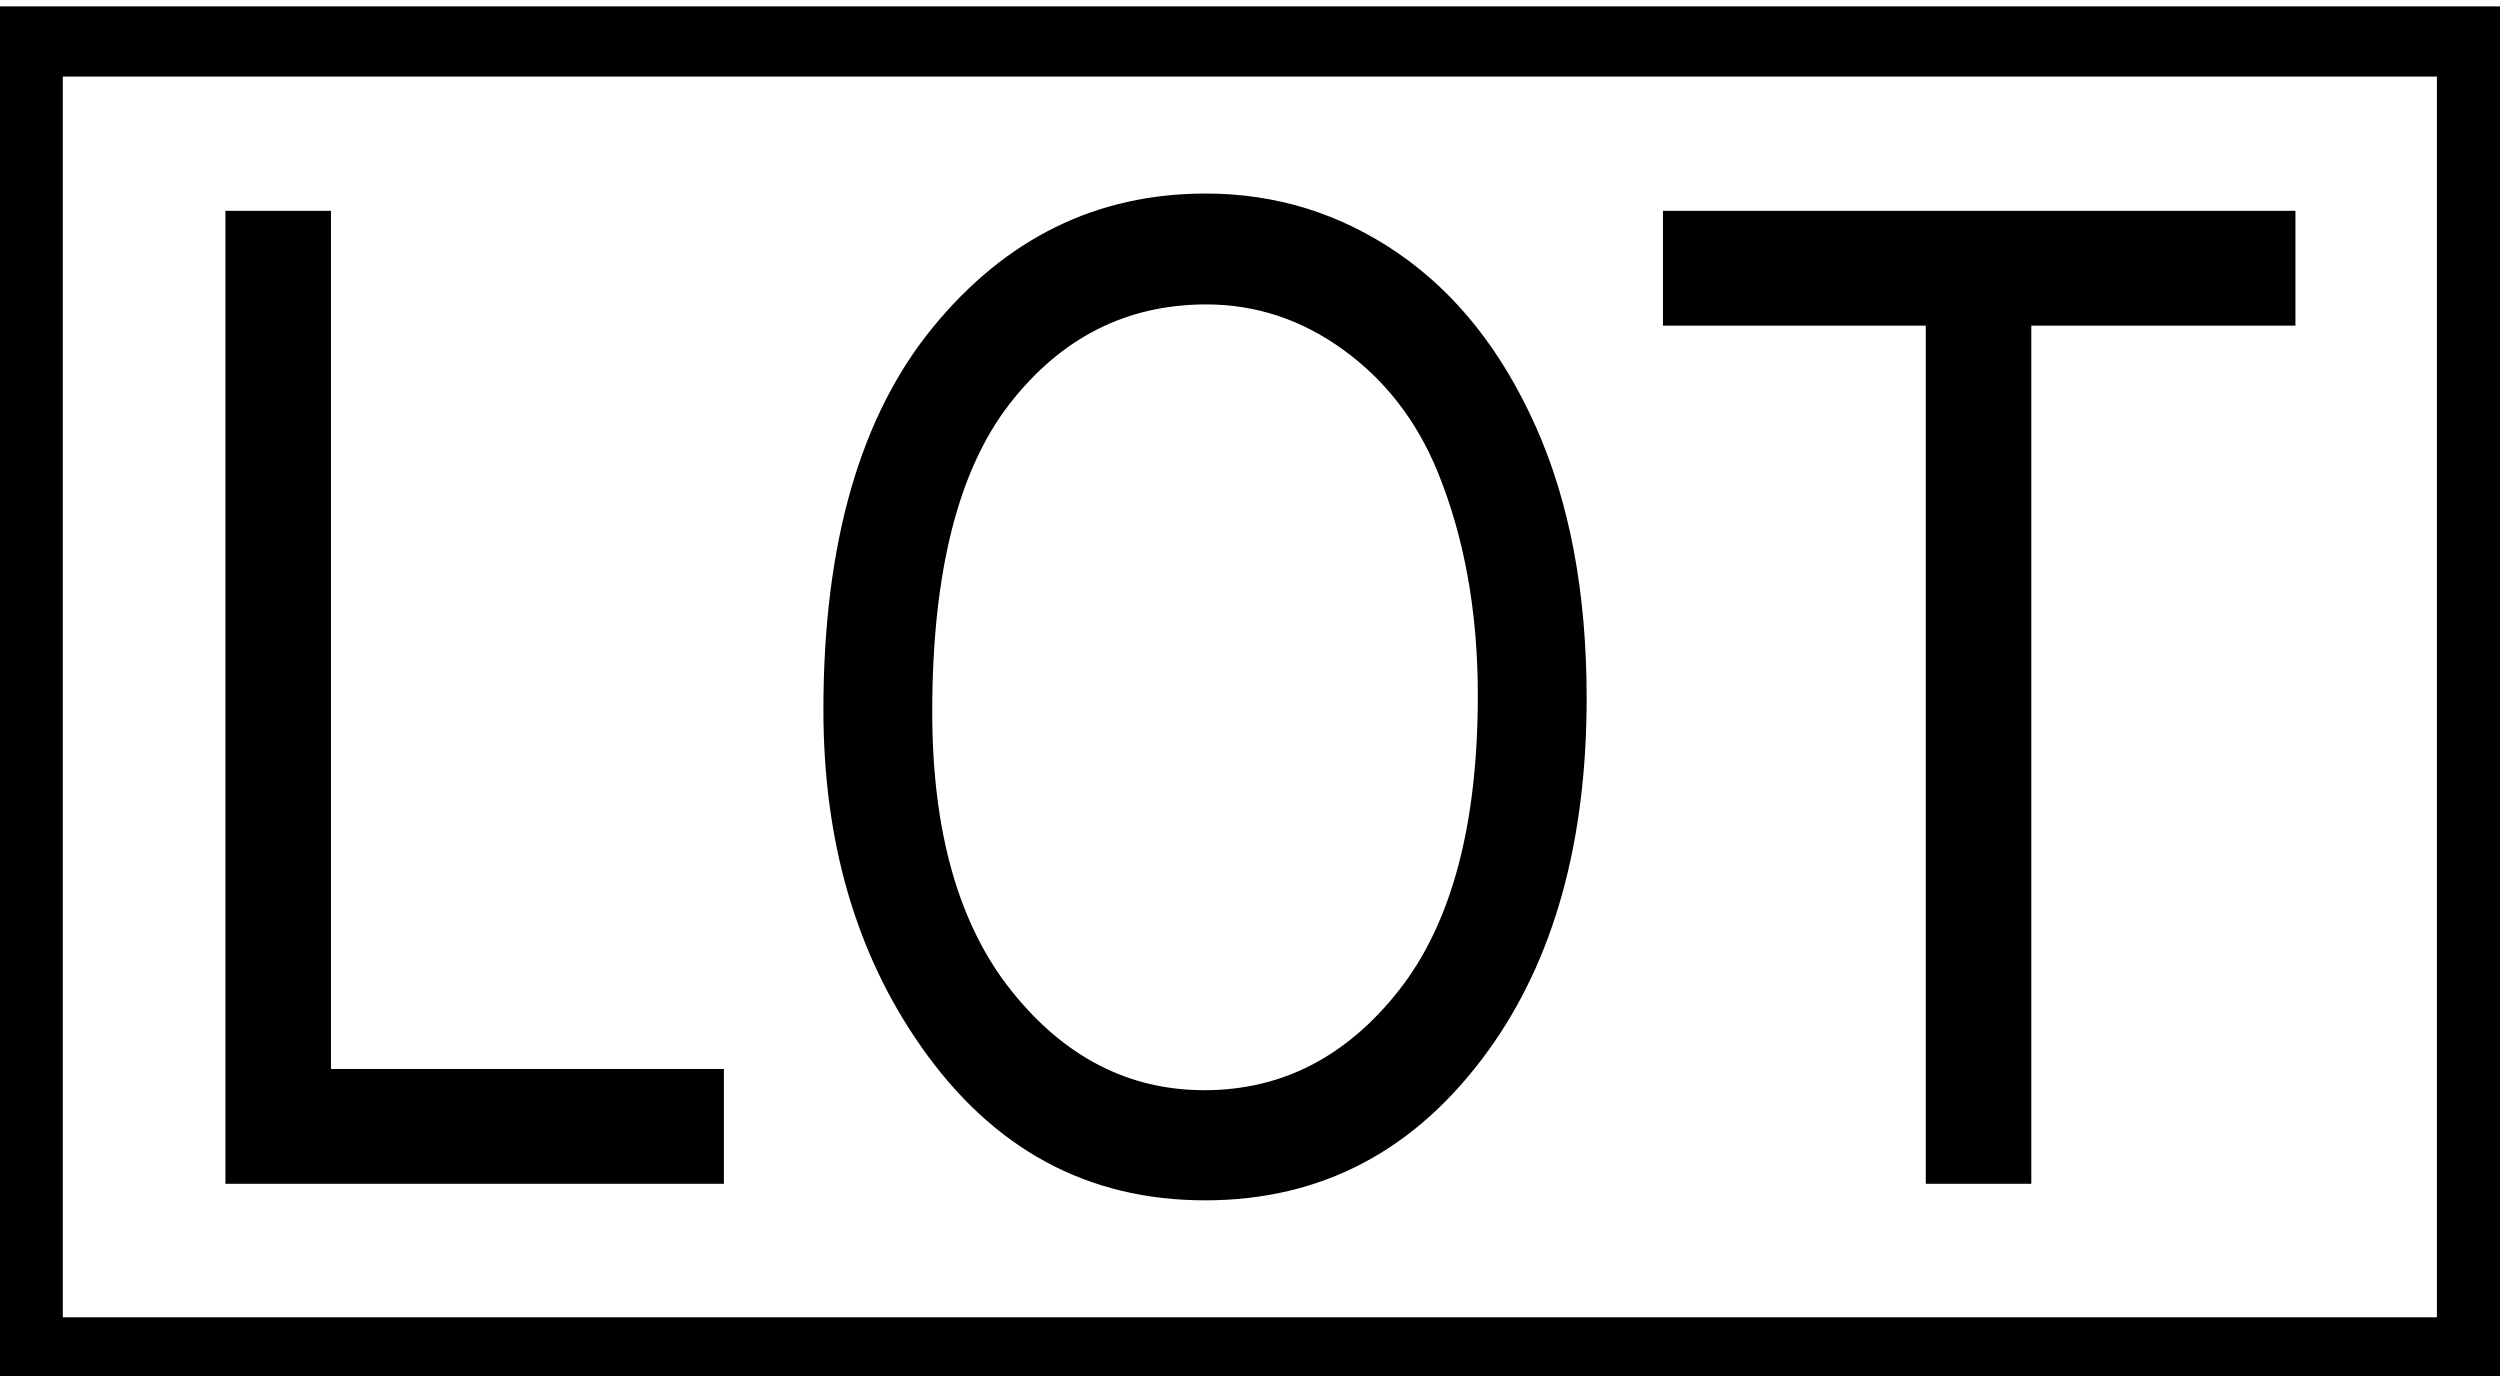
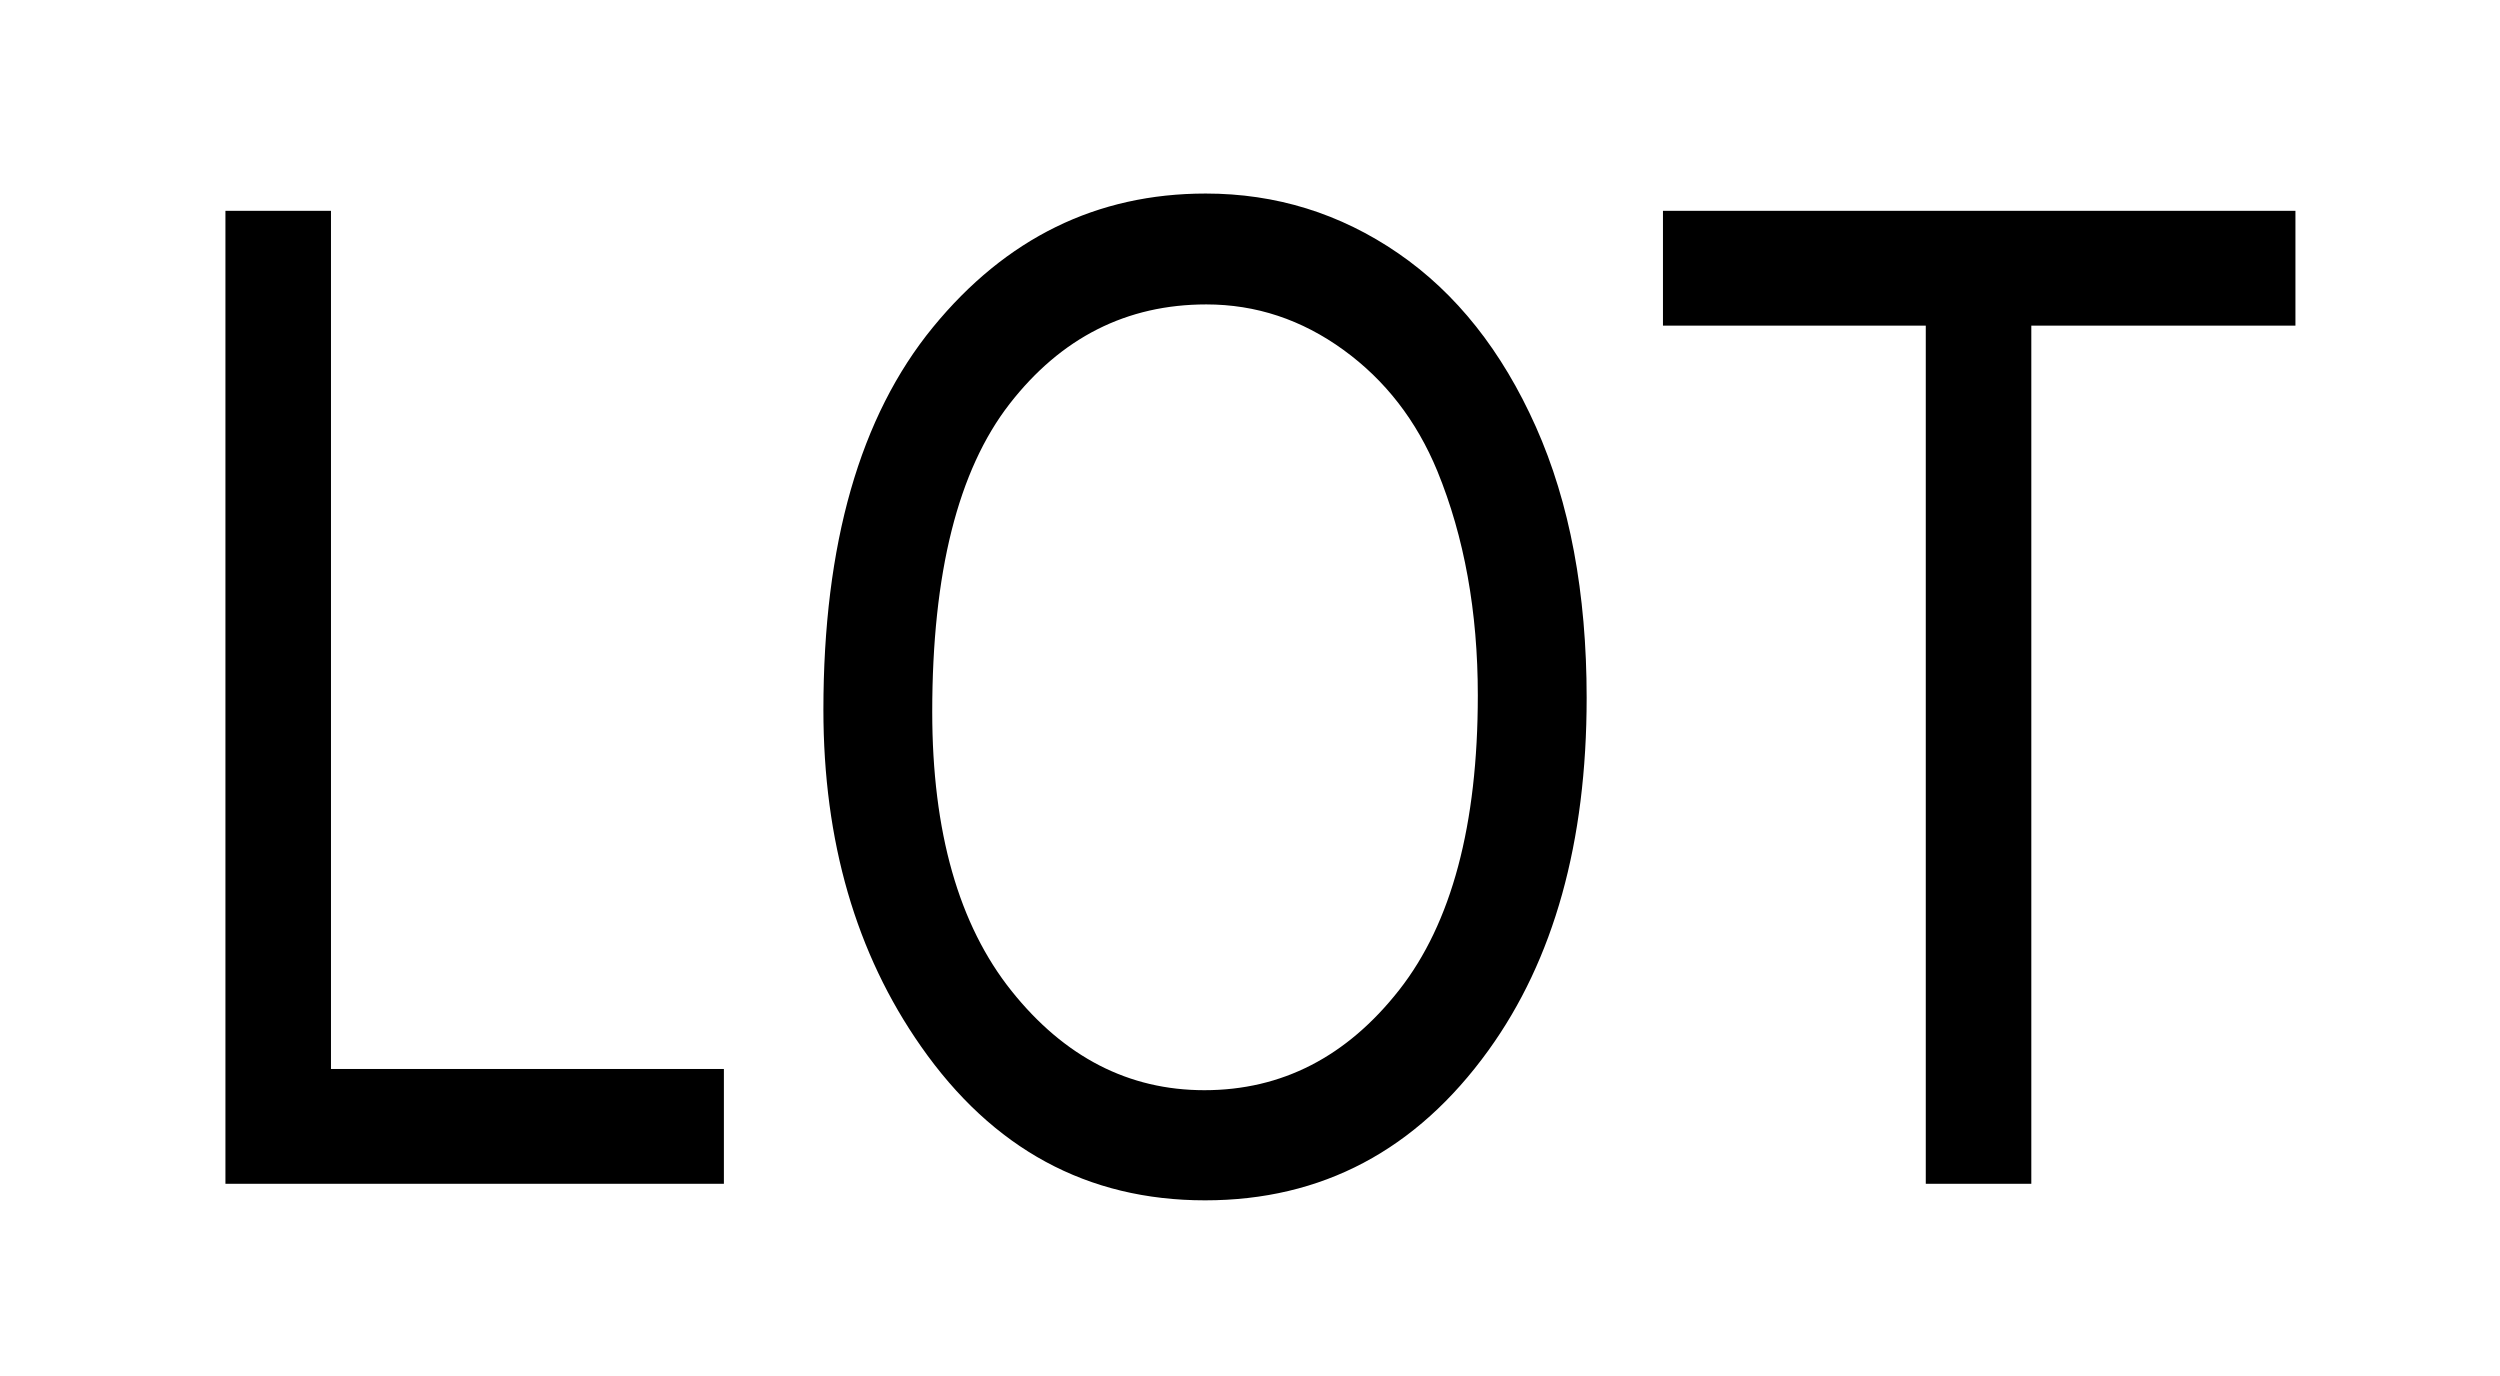
<svg xmlns="http://www.w3.org/2000/svg" xmlns:ns1="http://www.inkscape.org/namespaces/inkscape" xmlns:ns2="http://sodipodi.sourceforge.net/DTD/sodipodi-0.dtd" version="1.1" id="Calque_1" x="0px" y="0px" width="51.5px" height="28.35px" viewBox="0 0 51.5 28.35" enable-background="new 0 0 51.5 28.35" xml:space="preserve" ns1:version="0.47 r22583" ns2:docname="ExplanationOfSymbols_BatchNumber.svg">
  <defs id="defs17">
    <ns1:perspective ns2:type="inkscape:persp3d" ns1:vp_x="0 : 14.175 : 1" ns1:vp_y="0 : 1000 : 0" ns1:vp_z="51.5 : 14.175 : 1" ns1:persp3d-origin="25.75 : 9.4500001 : 1" id="perspective21" />
  </defs>
  <ns2:namedview pagecolor="#ffffff" bordercolor="#666666" borderopacity="1" objecttolerance="10" gridtolerance="10" guidetolerance="10" ns1:pageopacity="0" ns1:pageshadow="2" ns1:window-width="1680" ns1:window-height="1028" id="namedview15" showgrid="false" ns1:zoom="8.3245149" ns1:cx="10.73411" ns1:cy="14.175" ns1:window-x="1358" ns1:window-y="-8" ns1:window-maximized="1" ns1:current-layer="Calque_1" />
  <g id="g3" transform="matrix(1.014,0,0,1.013,-0.364,-0.002)">
-     <path d="M 51.262,28.219 H 0.238 V 0.132 H 51.261 V 28.219 z M 1.635,26.79 H 49.866 V 1.559 H 1.635 V 26.79 z" id="path5" />
-   </g>
+     </g>
  <g style="font-size:40px;font-style:normal;font-weight:normal;fill:#000000;fill-opacity:1;stroke:none;font-family:Arial Narrow;-inkscape-font-specification:Arial Narrow" id="text2827">
    <path d="m 4.644,24.386 0,-20.043 2.174,0 0,17.678 8.094,0 0,2.365 z" style="font-size:28px" id="path2832" />
    <path d="m 16.962,14.624 c -10e-7,-3.418 0.752,-6.045 2.256,-7.882 1.504,-1.837 3.377,-2.755 5.619,-2.755 1.449,2.04e-5 2.771,0.41 3.965,1.23 1.194,0.82 2.14,2.012 2.837,3.575 0.697,1.563 1.046,3.425 1.046,5.585 -1.7e-5,2.971 -0.674,5.391 -2.023,7.26 -1.486,2.06 -3.432,3.09 -5.838,3.09 -2.424,0 -4.375,-1.057 -5.852,-3.172 -1.34,-1.914 -2.01,-4.225 -2.01,-6.932 z m 2.242,0.041 c -3e-6,2.47 0.545,4.386 1.634,5.749 1.089,1.363 2.413,2.044 3.972,2.044 1.595,2e-6 2.933,-0.688 4.013,-2.064 1.08,-1.376 1.62,-3.4 1.62,-6.07 -1.5e-5,-1.723 -0.278,-3.263 -0.834,-4.621 C 29.18,8.663 28.535,7.831 27.674,7.207 26.813,6.583 25.872,6.271 24.851,6.271 23.21,6.271 21.859,6.954 20.797,8.321 19.735,9.689 19.204,11.803 19.204,14.665 z" style="font-size:28px" id="path2834" />
    <path d="m 39.671,24.386 0,-17.678 -5.414,0 0,-2.365 13.029,0 0,2.365 -5.441,0 0,17.678 z" style="font-size:28px" id="path2836" />
  </g>
</svg>